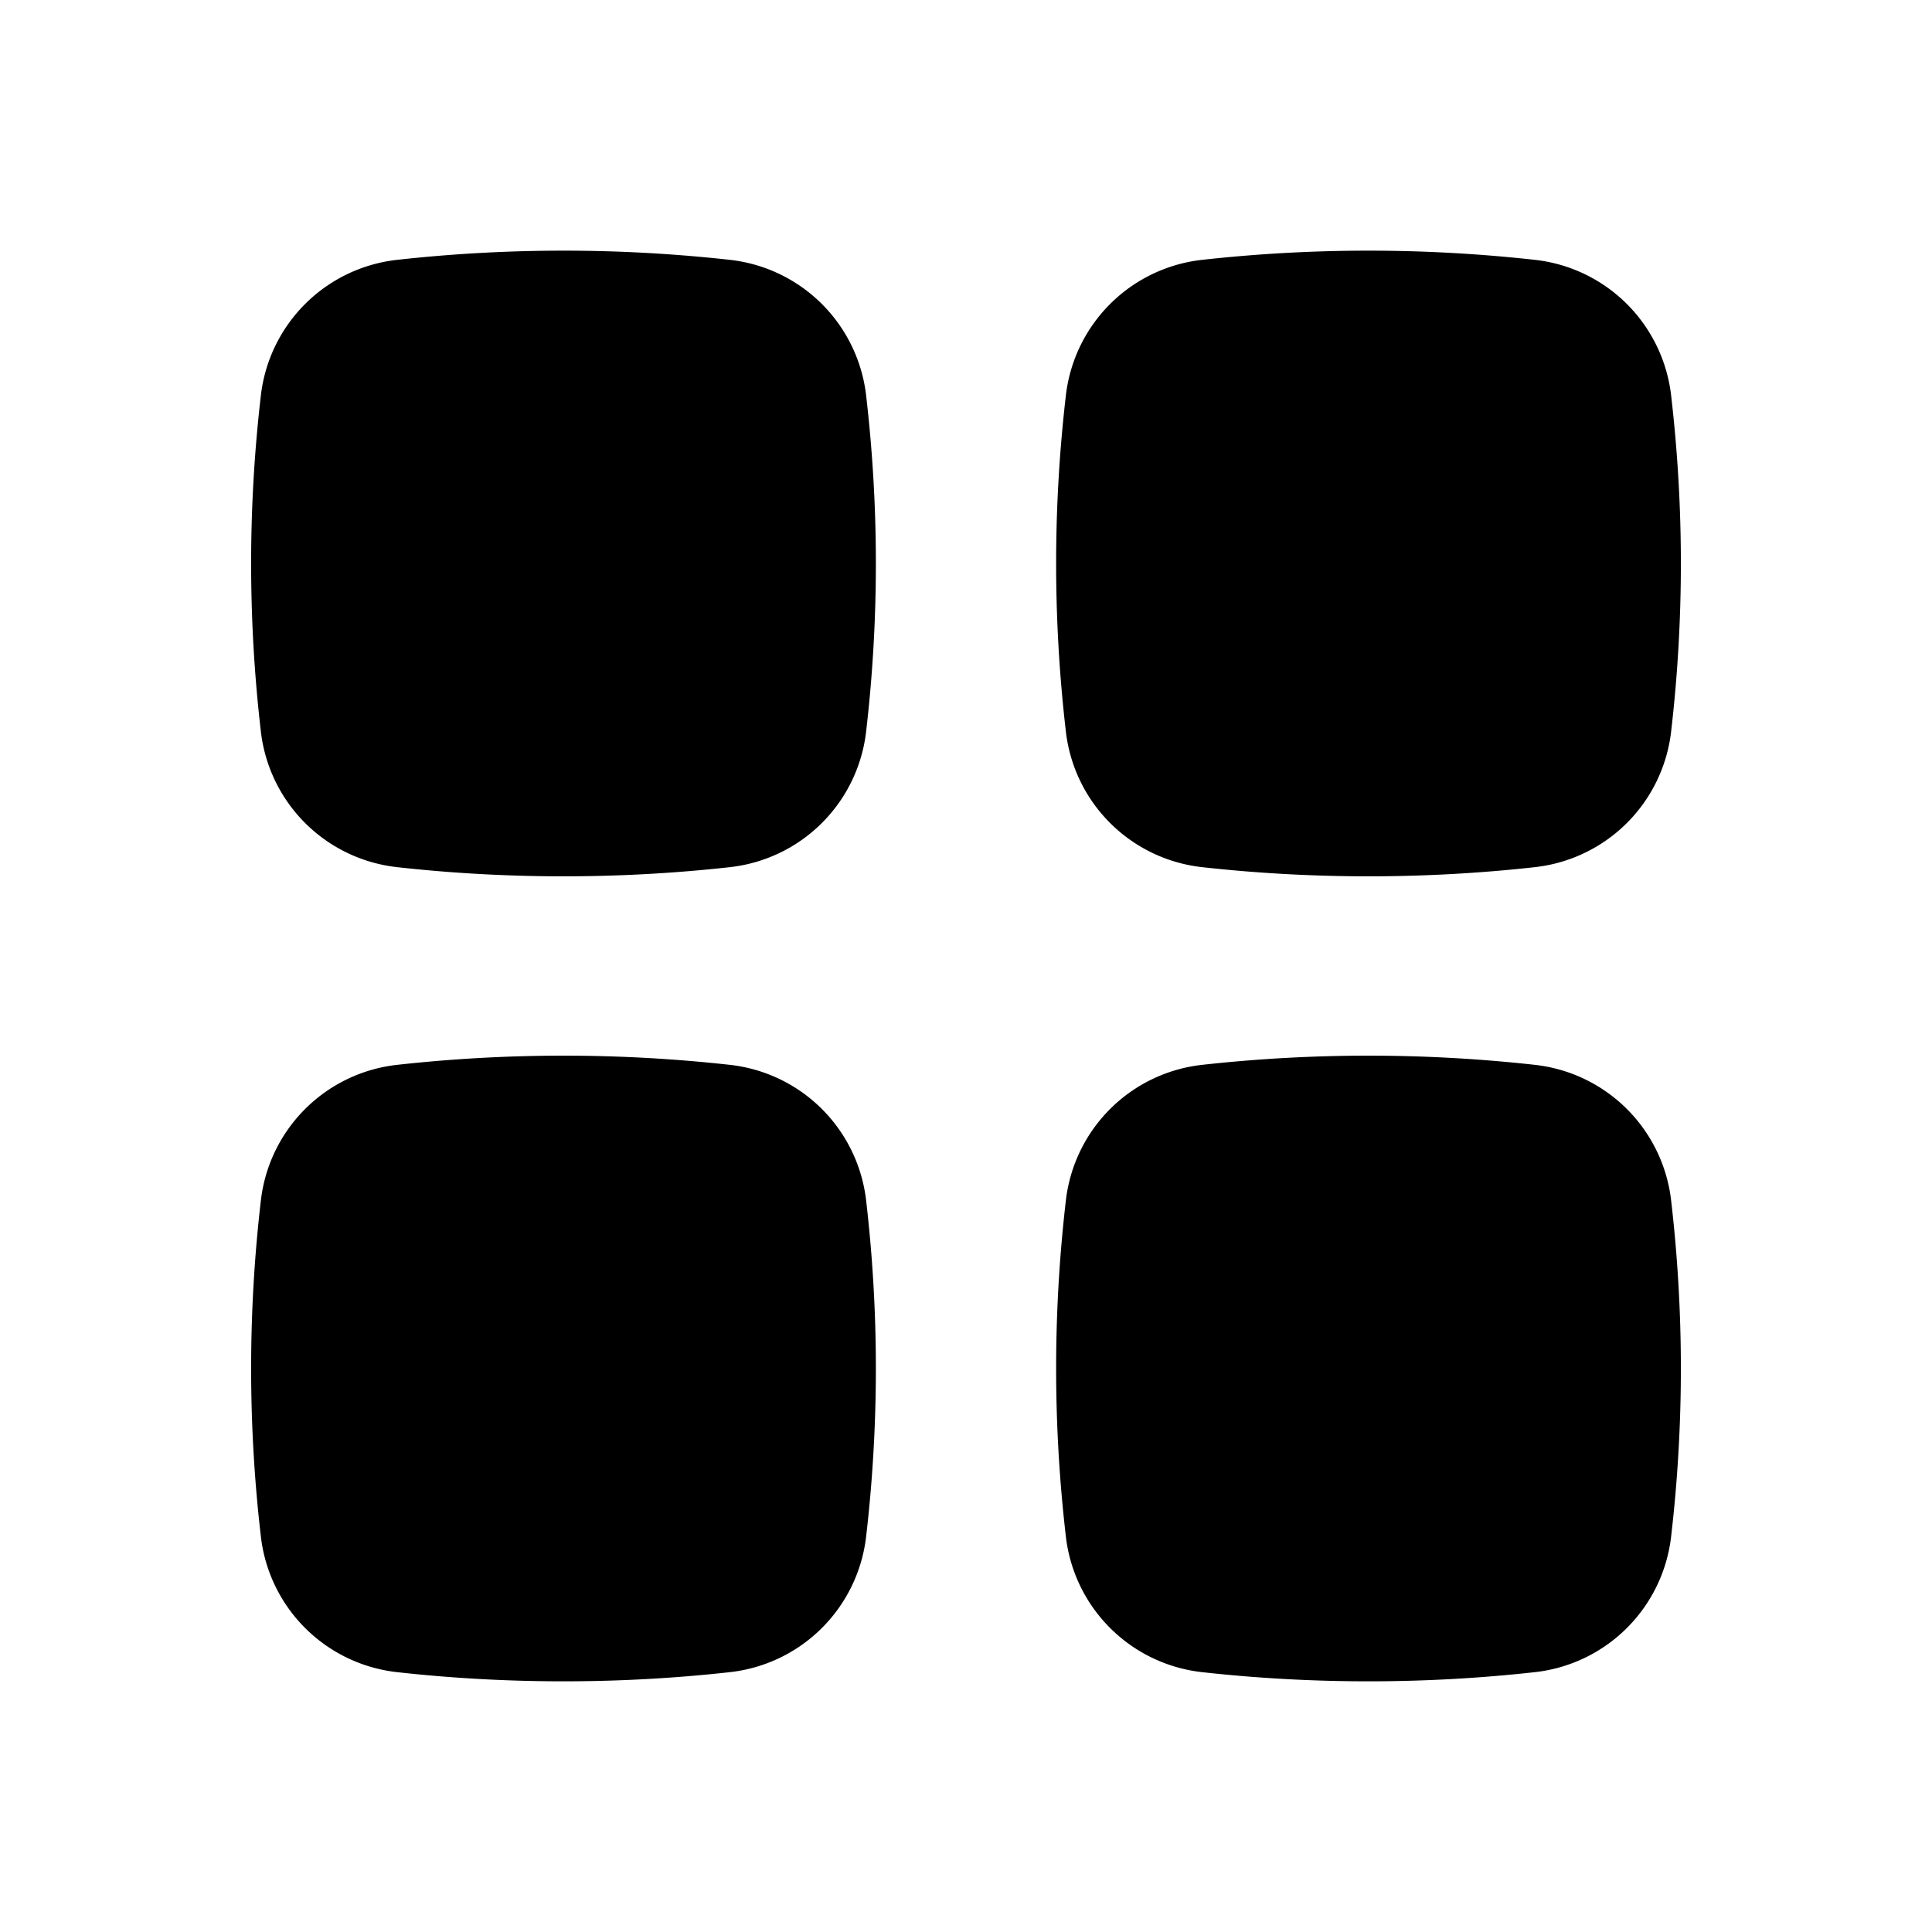
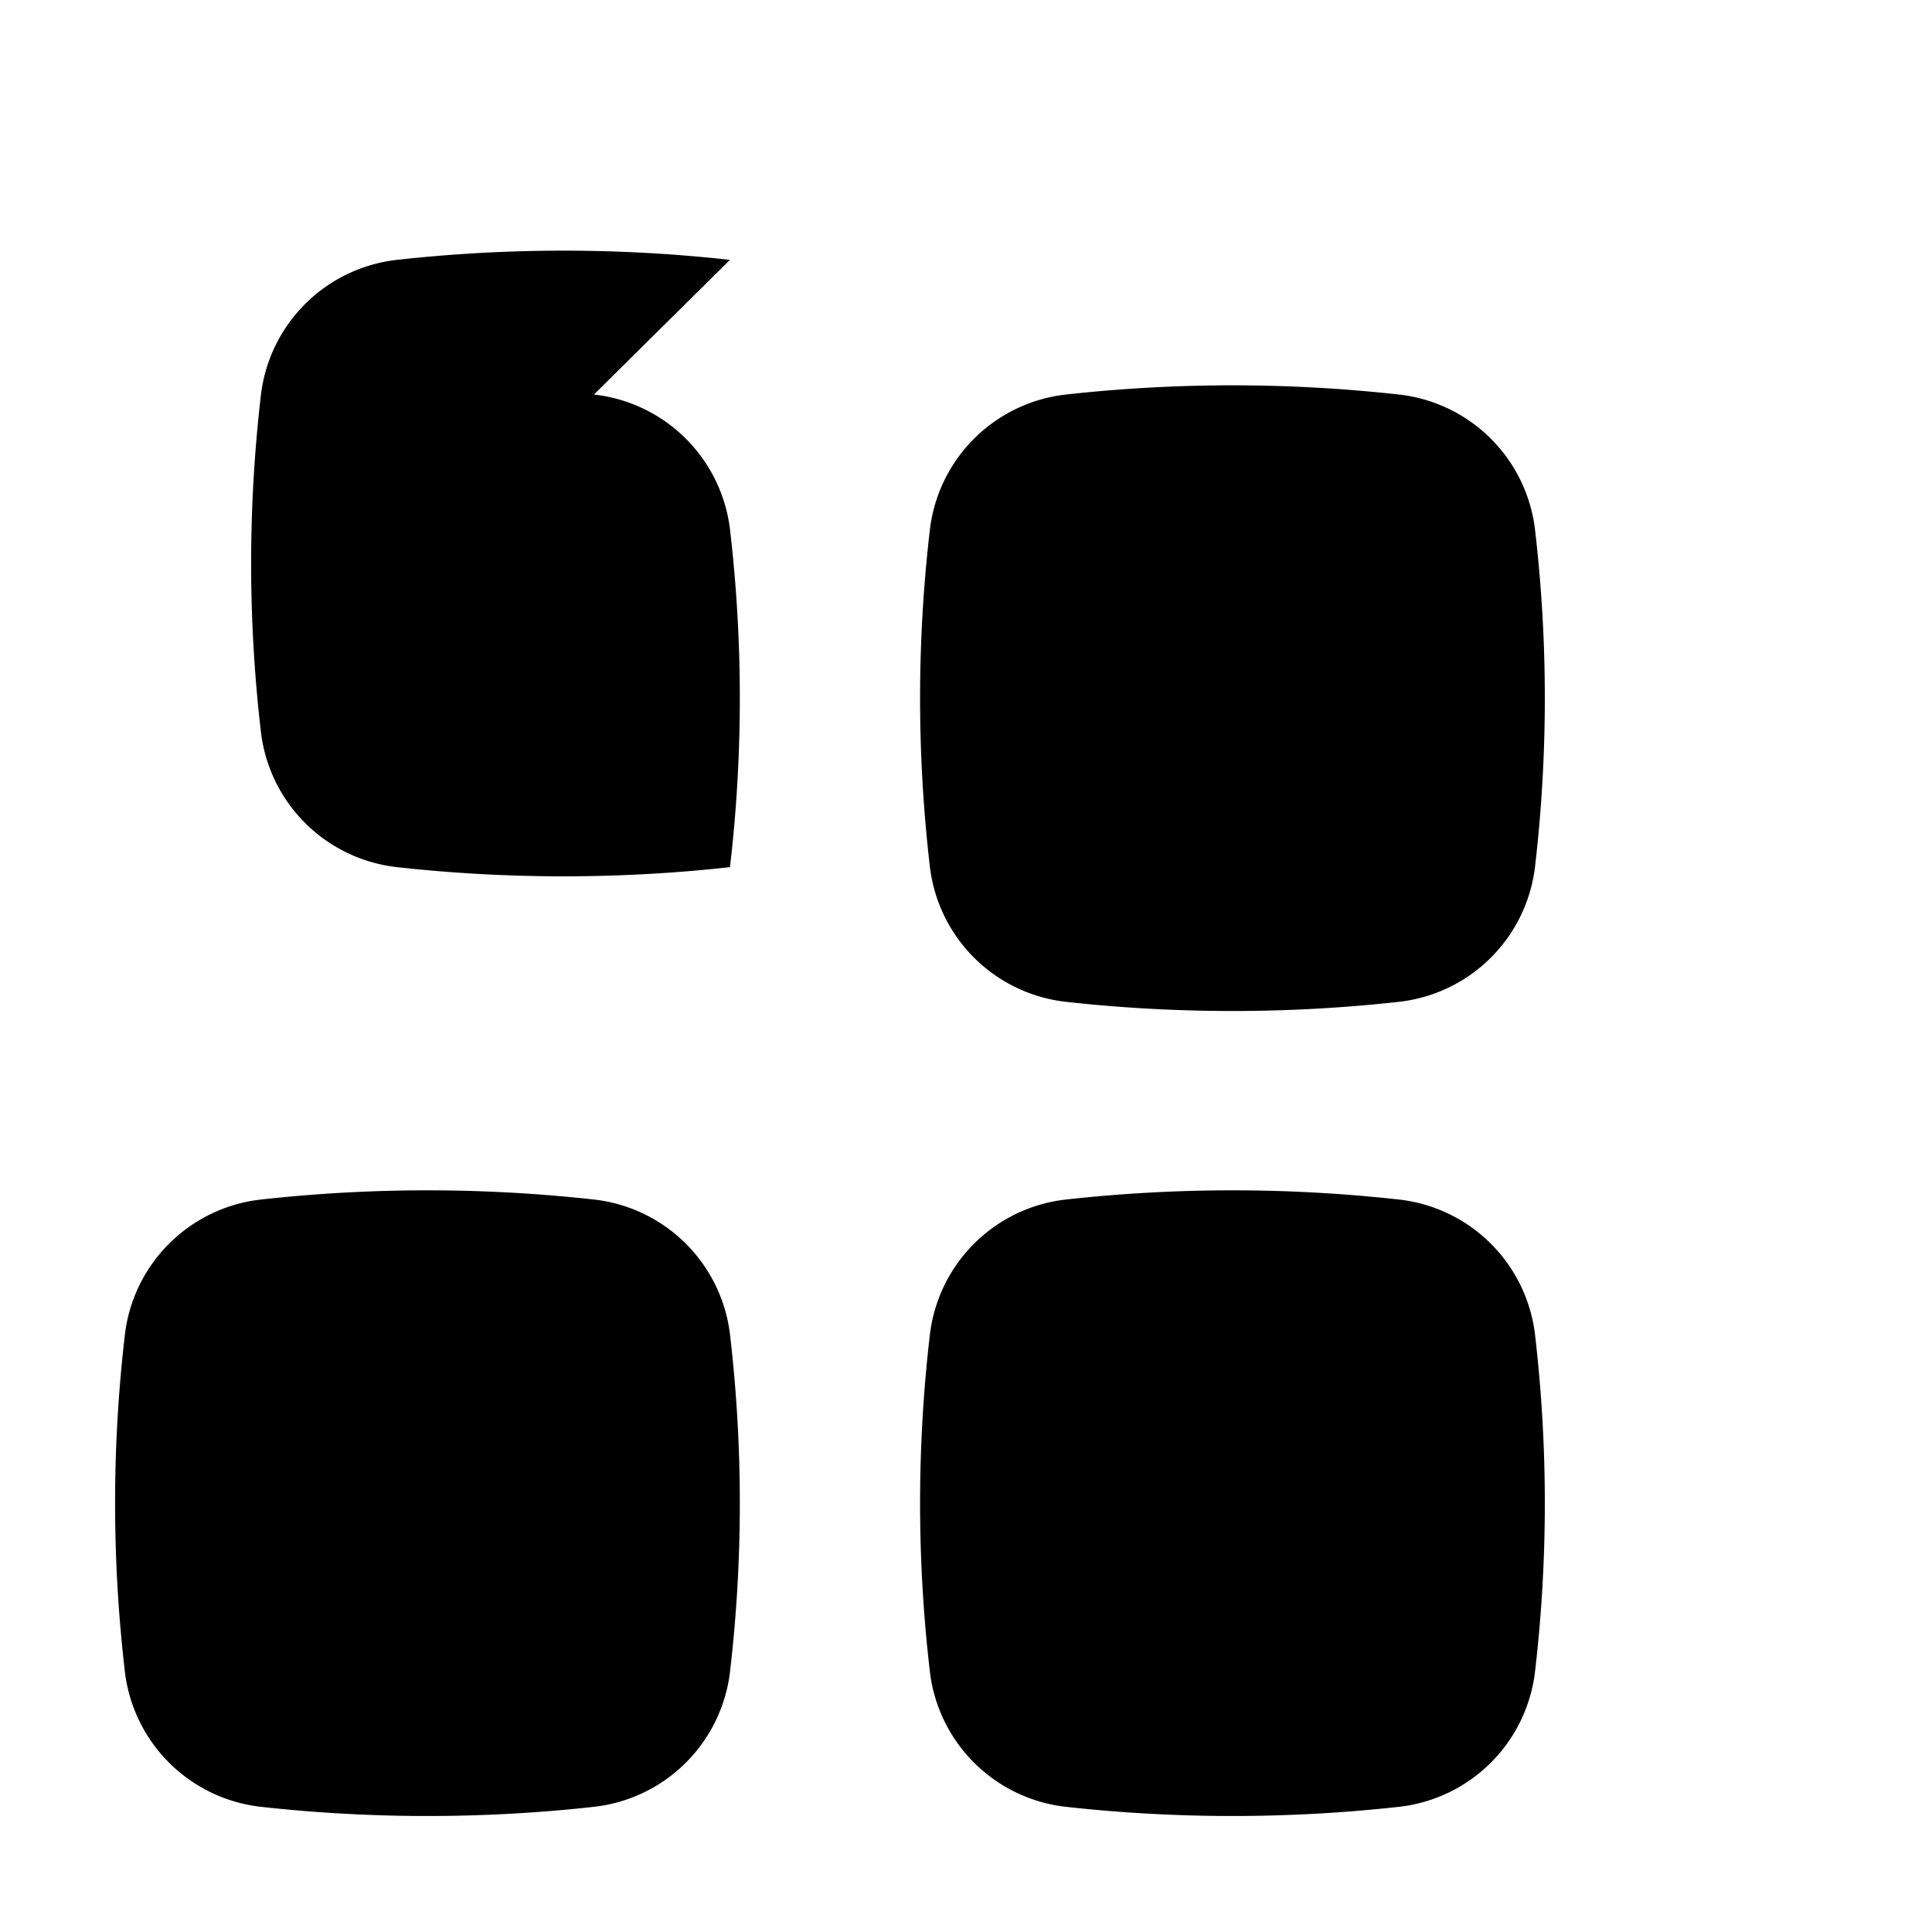
<svg xmlns="http://www.w3.org/2000/svg" width="800" height="800" viewBox="0 0 24 24">
-   <path fill="currentColor" d="M9.068 3.228a18.766 18.766 0 0 0-4.136 0a1.916 1.916 0 0 0-1.69 1.673a18.067 18.067 0 0 0 0 4.198a1.916 1.916 0 0 0 1.69 1.673c1.363.152 2.773.152 4.136 0a1.916 1.916 0 0 0 1.69-1.673a18.066 18.066 0 0 0 0-4.198a1.916 1.916 0 0 0-1.69-1.673m0 10a18.765 18.765 0 0 0-4.136 0a1.916 1.916 0 0 0-1.69 1.673a18.067 18.067 0 0 0 0 4.198a1.916 1.916 0 0 0 1.69 1.673c1.363.152 2.773.152 4.136 0a1.916 1.916 0 0 0 1.69-1.673a18.065 18.065 0 0 0 0-4.198a1.916 1.916 0 0 0-1.69-1.673m10-10a18.766 18.766 0 0 0-4.136 0a1.916 1.916 0 0 0-1.69 1.673a18.066 18.066 0 0 0 0 4.198a1.916 1.916 0 0 0 1.69 1.673c1.364.152 2.772.152 4.136 0a1.916 1.916 0 0 0 1.69-1.673a18.066 18.066 0 0 0 0-4.198a1.916 1.916 0 0 0-1.69-1.673m0 10a18.765 18.765 0 0 0-4.136 0a1.916 1.916 0 0 0-1.69 1.673a18.065 18.065 0 0 0 0 4.198a1.916 1.916 0 0 0 1.69 1.673c1.364.152 2.772.152 4.136 0a1.916 1.916 0 0 0 1.69-1.673a18.065 18.065 0 0 0 0-4.198a1.916 1.916 0 0 0-1.69-1.673" />
+   <path fill="currentColor" d="M9.068 3.228a18.766 18.766 0 0 0-4.136 0a1.916 1.916 0 0 0-1.69 1.673a18.067 18.067 0 0 0 0 4.198a1.916 1.916 0 0 0 1.69 1.673c1.363.152 2.773.152 4.136 0a18.066 18.066 0 0 0 0-4.198a1.916 1.916 0 0 0-1.69-1.673m0 10a18.765 18.765 0 0 0-4.136 0a1.916 1.916 0 0 0-1.69 1.673a18.067 18.067 0 0 0 0 4.198a1.916 1.916 0 0 0 1.69 1.673c1.363.152 2.773.152 4.136 0a1.916 1.916 0 0 0 1.69-1.673a18.065 18.065 0 0 0 0-4.198a1.916 1.916 0 0 0-1.69-1.673m10-10a18.766 18.766 0 0 0-4.136 0a1.916 1.916 0 0 0-1.69 1.673a18.066 18.066 0 0 0 0 4.198a1.916 1.916 0 0 0 1.69 1.673c1.364.152 2.772.152 4.136 0a1.916 1.916 0 0 0 1.69-1.673a18.066 18.066 0 0 0 0-4.198a1.916 1.916 0 0 0-1.69-1.673m0 10a18.765 18.765 0 0 0-4.136 0a1.916 1.916 0 0 0-1.69 1.673a18.065 18.065 0 0 0 0 4.198a1.916 1.916 0 0 0 1.69 1.673c1.364.152 2.772.152 4.136 0a1.916 1.916 0 0 0 1.69-1.673a18.065 18.065 0 0 0 0-4.198a1.916 1.916 0 0 0-1.69-1.673" />
</svg>